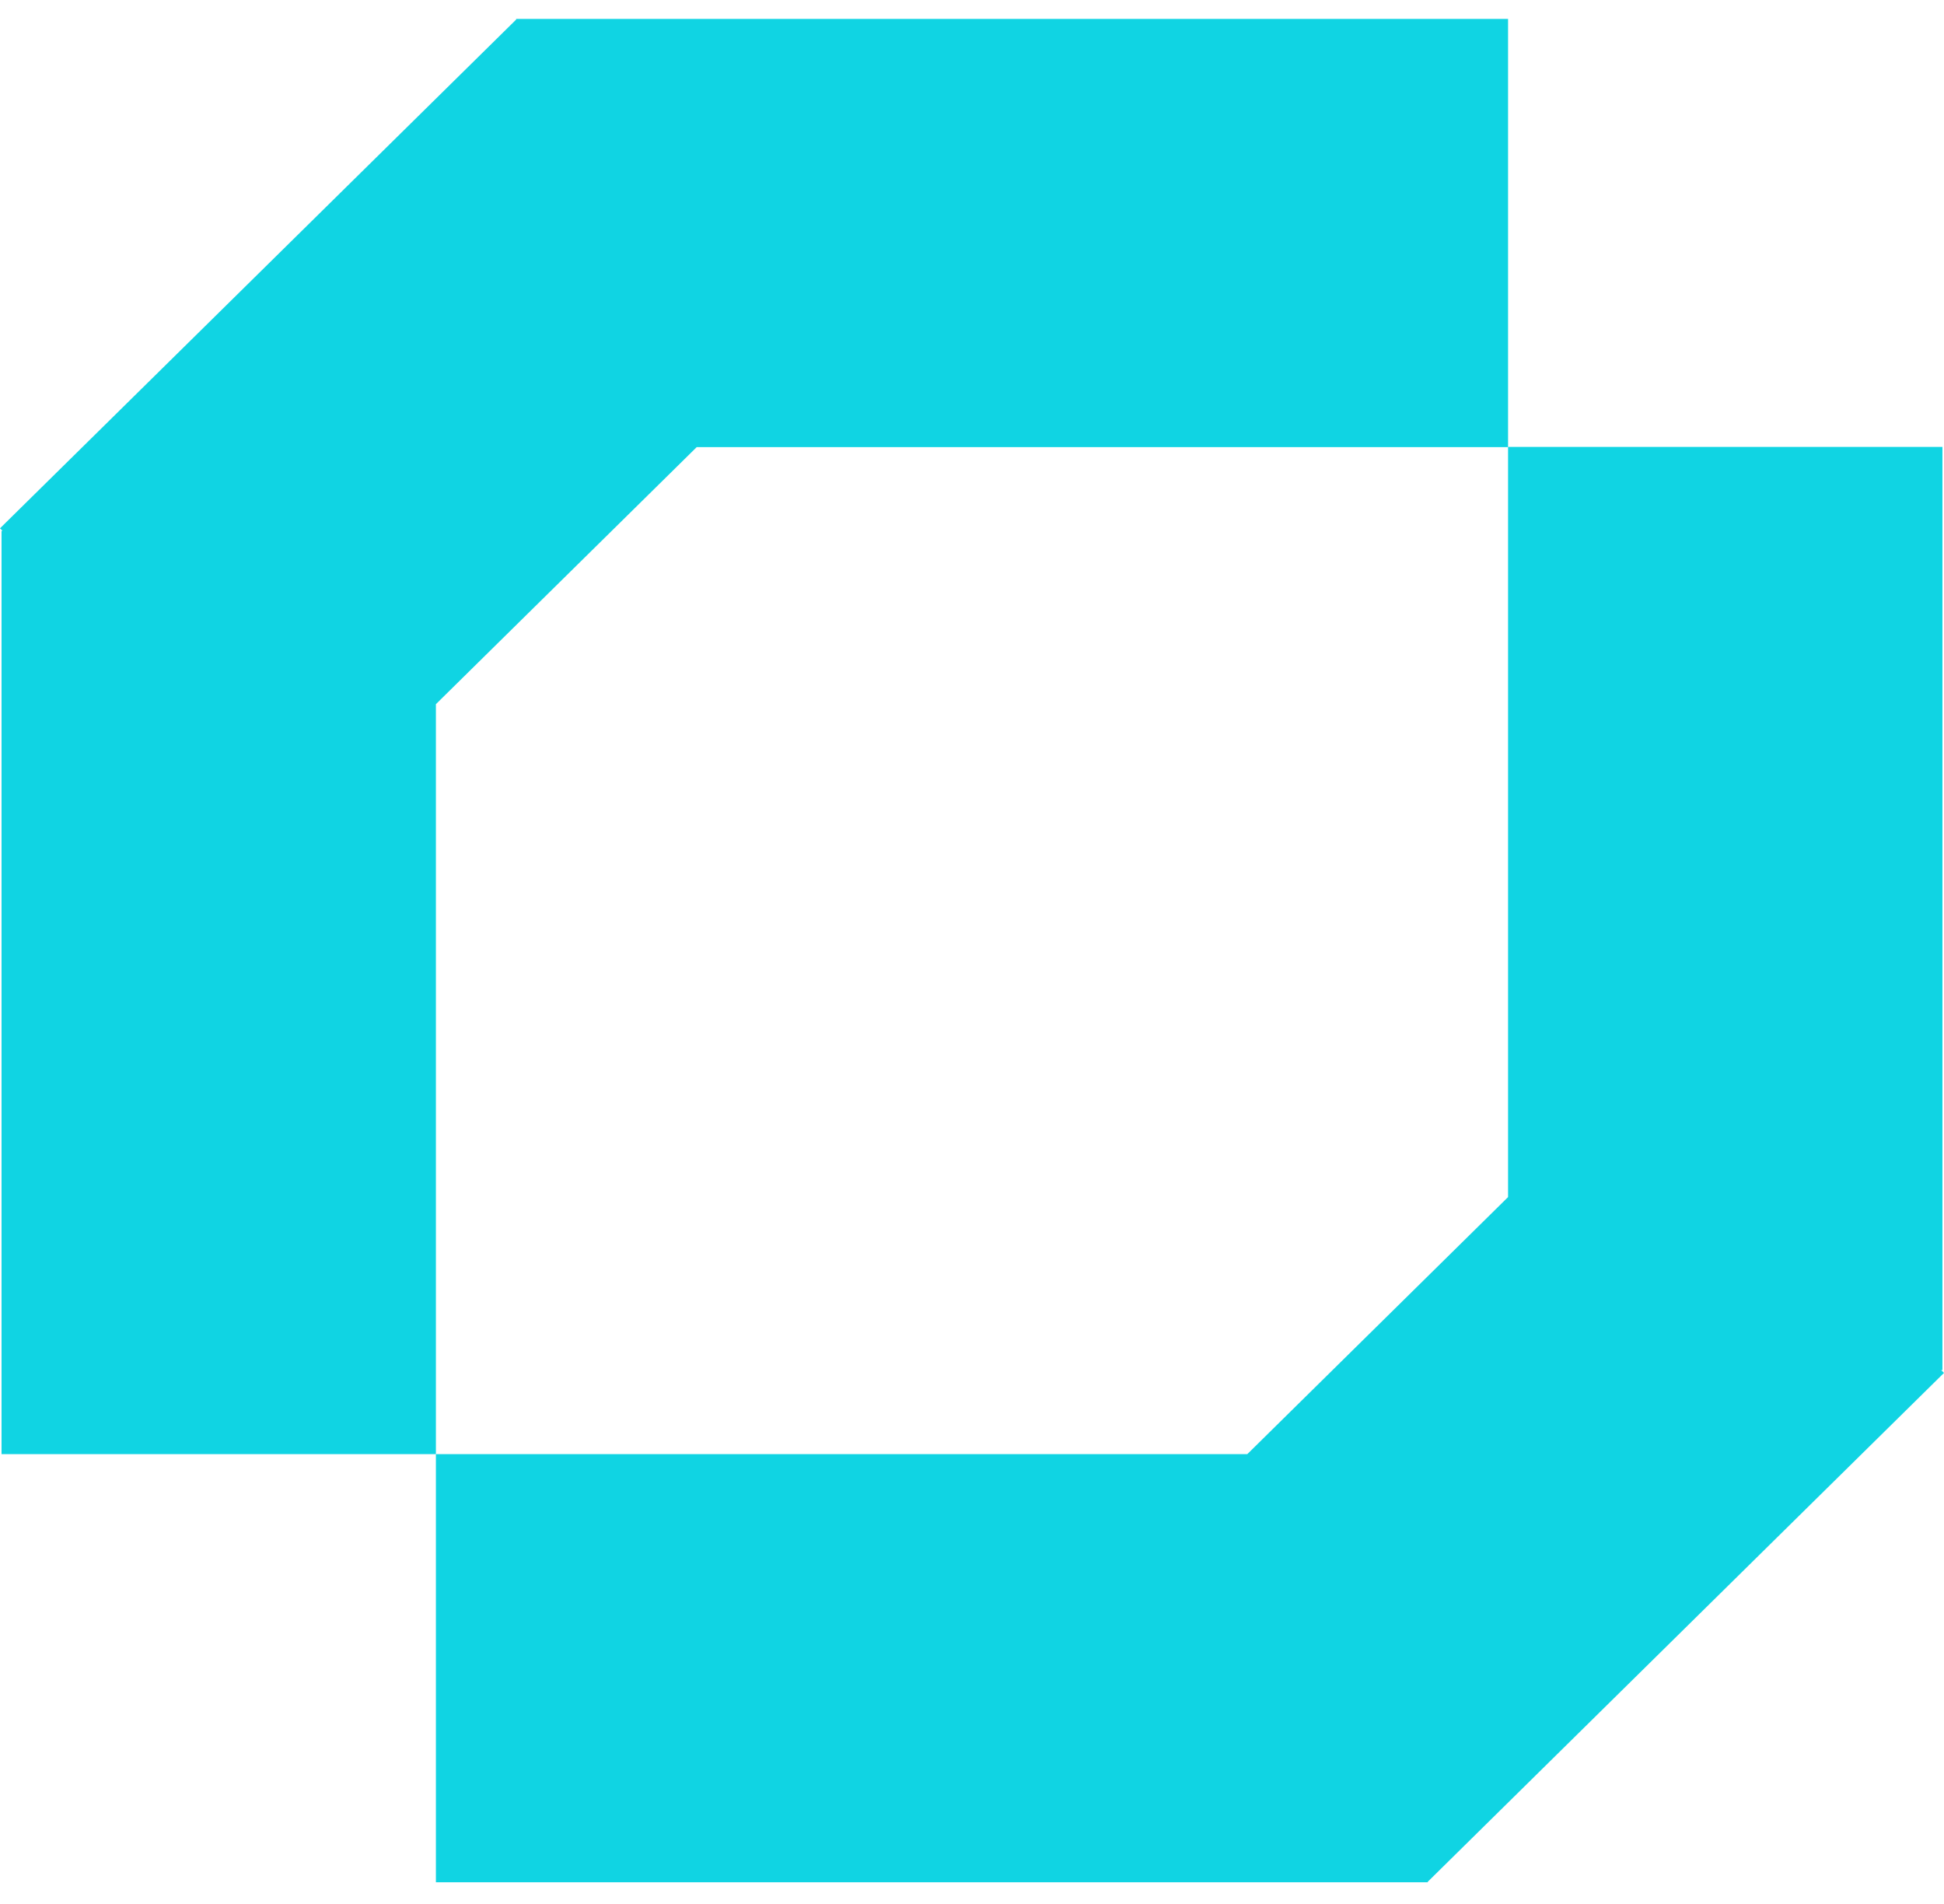
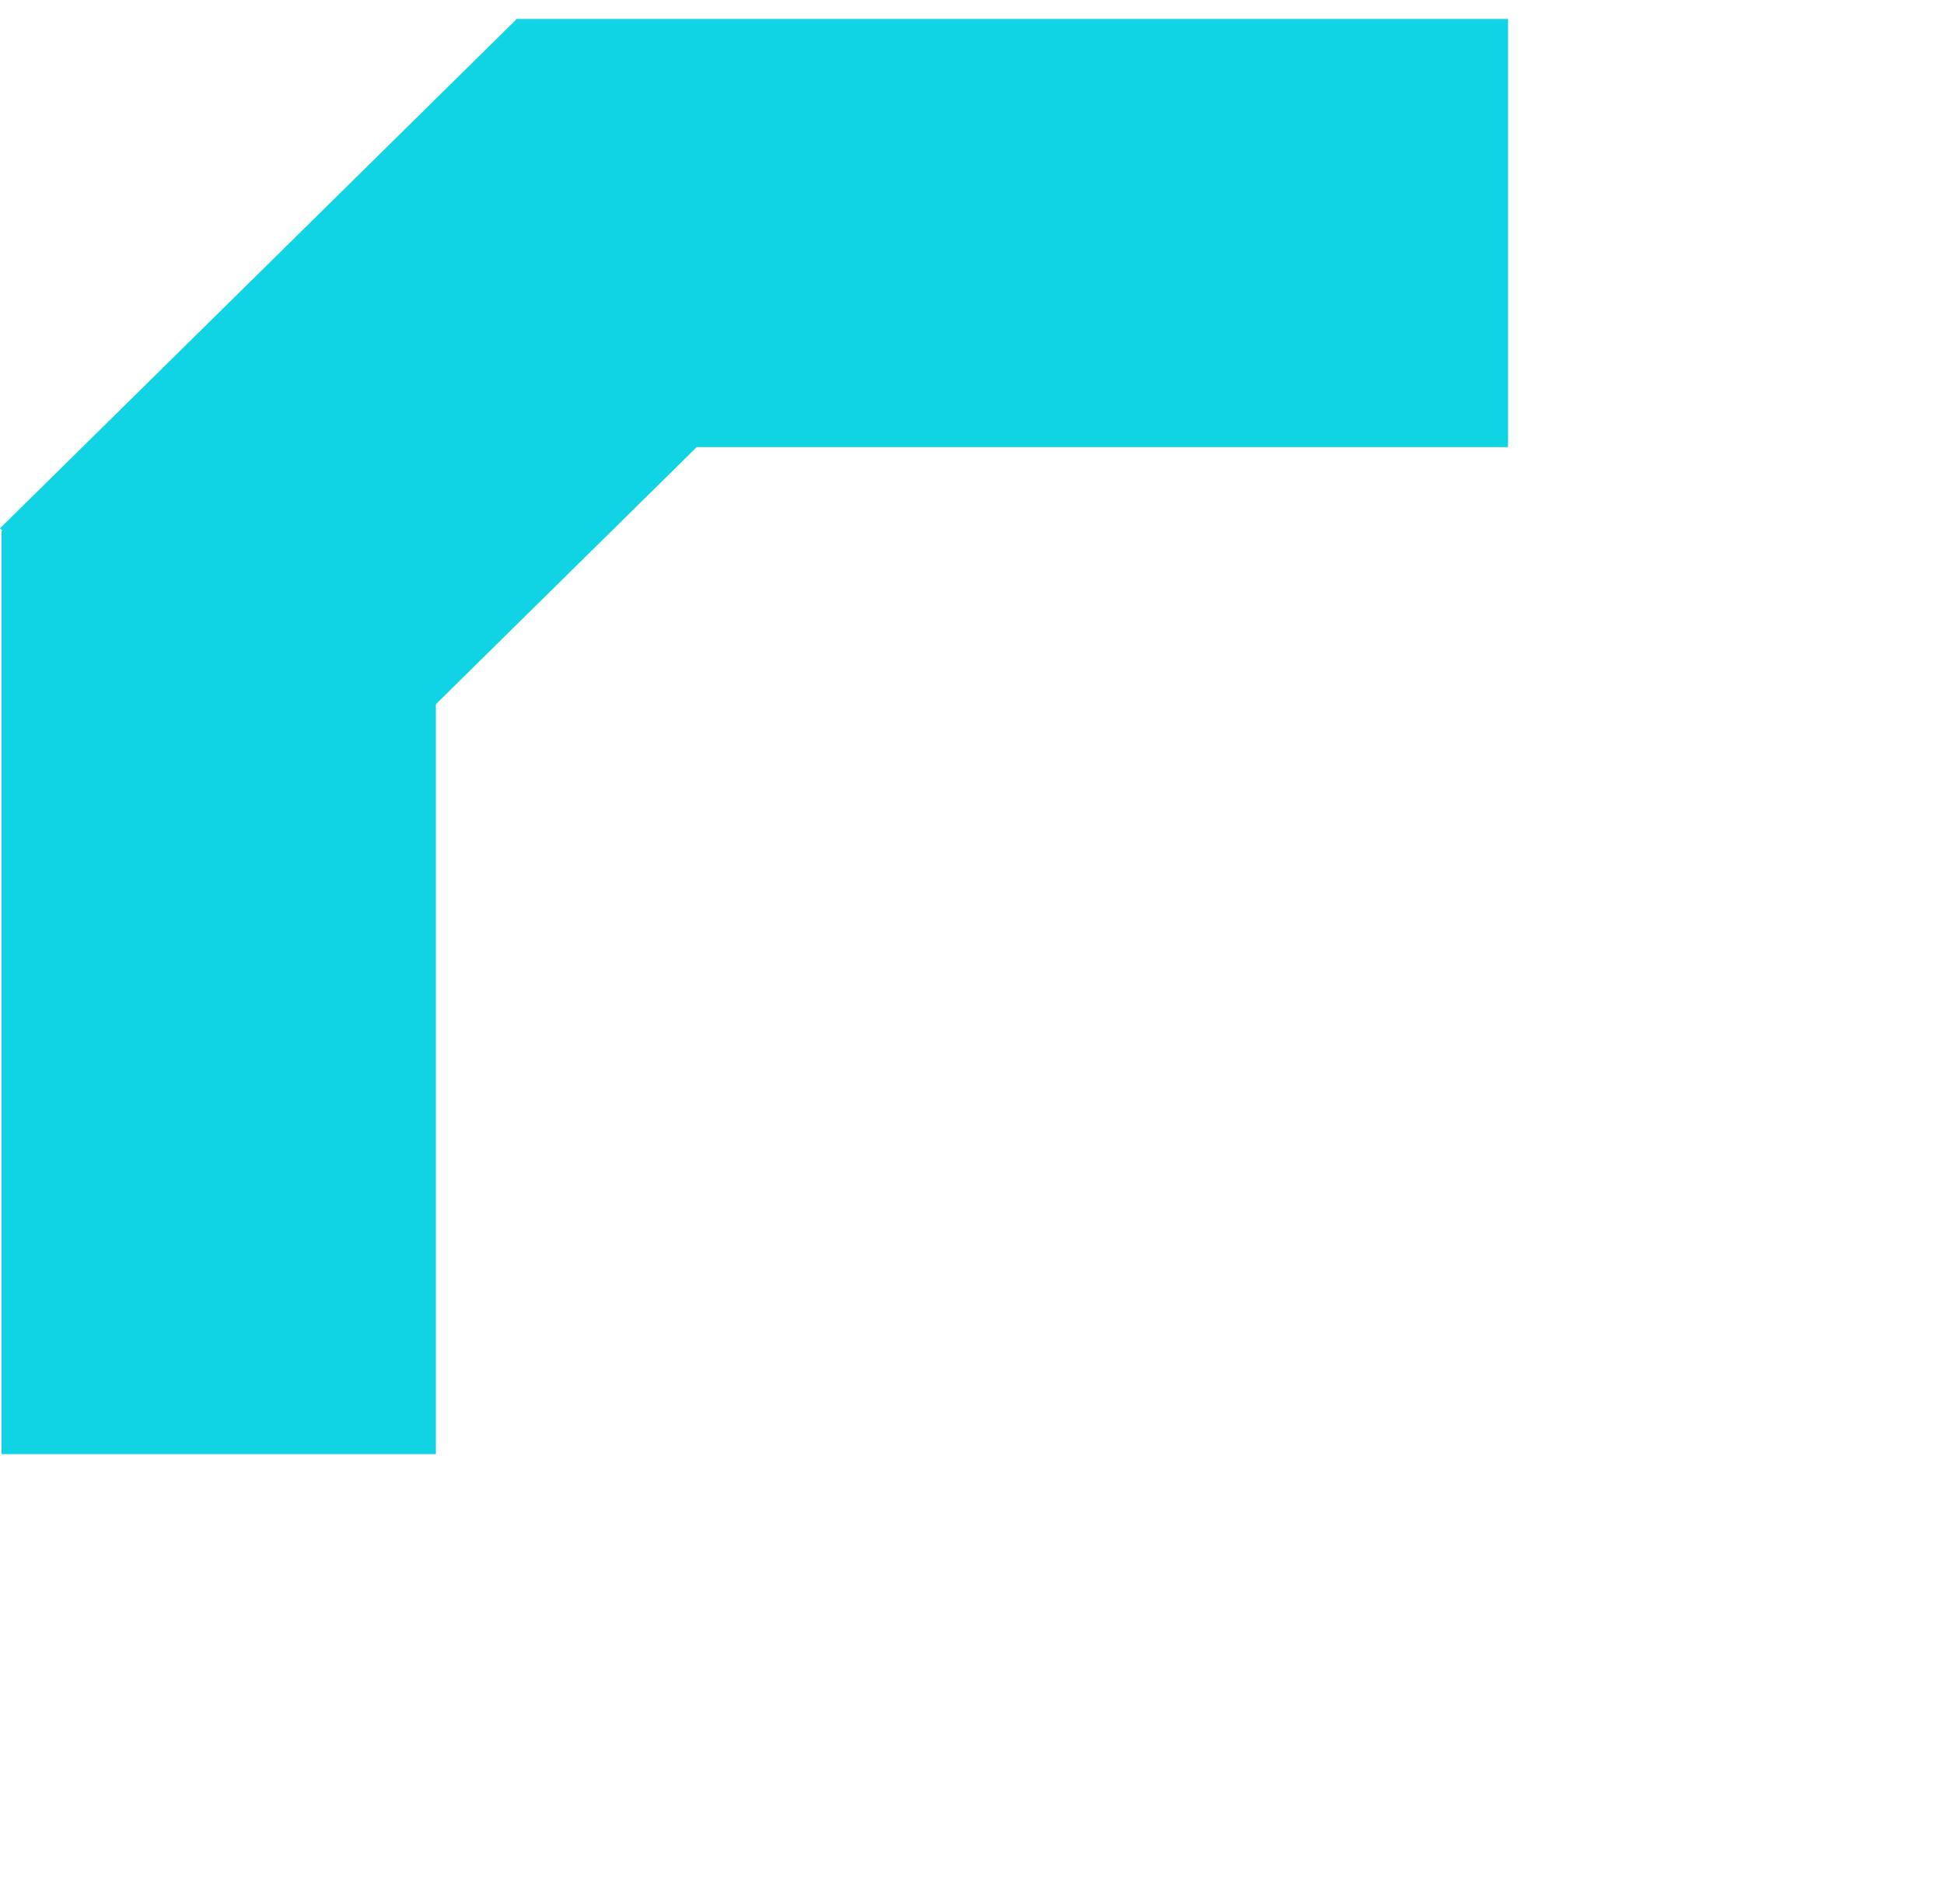
<svg xmlns="http://www.w3.org/2000/svg" width="48" height="47" viewBox="0 0 48 47" fill="none">
  <path d="M12.761 0.467L37.236 0.467V11.037H17.203L10.763 17.383V35.896H0.038V13.105H0.064L0 13.042L12.745 0.483V0.467L12.761 0.467Z" fill="#10D4E3" />
-   <path d="M48 33.891L47.93 33.822H47.961V11.032H37.236V29.551L30.798 35.896L10.763 35.896L10.763 46.465H35.238L35.239 46.467L35.241 46.465H35.254V46.452L48 33.891Z" fill="#10D4E3" />
</svg>